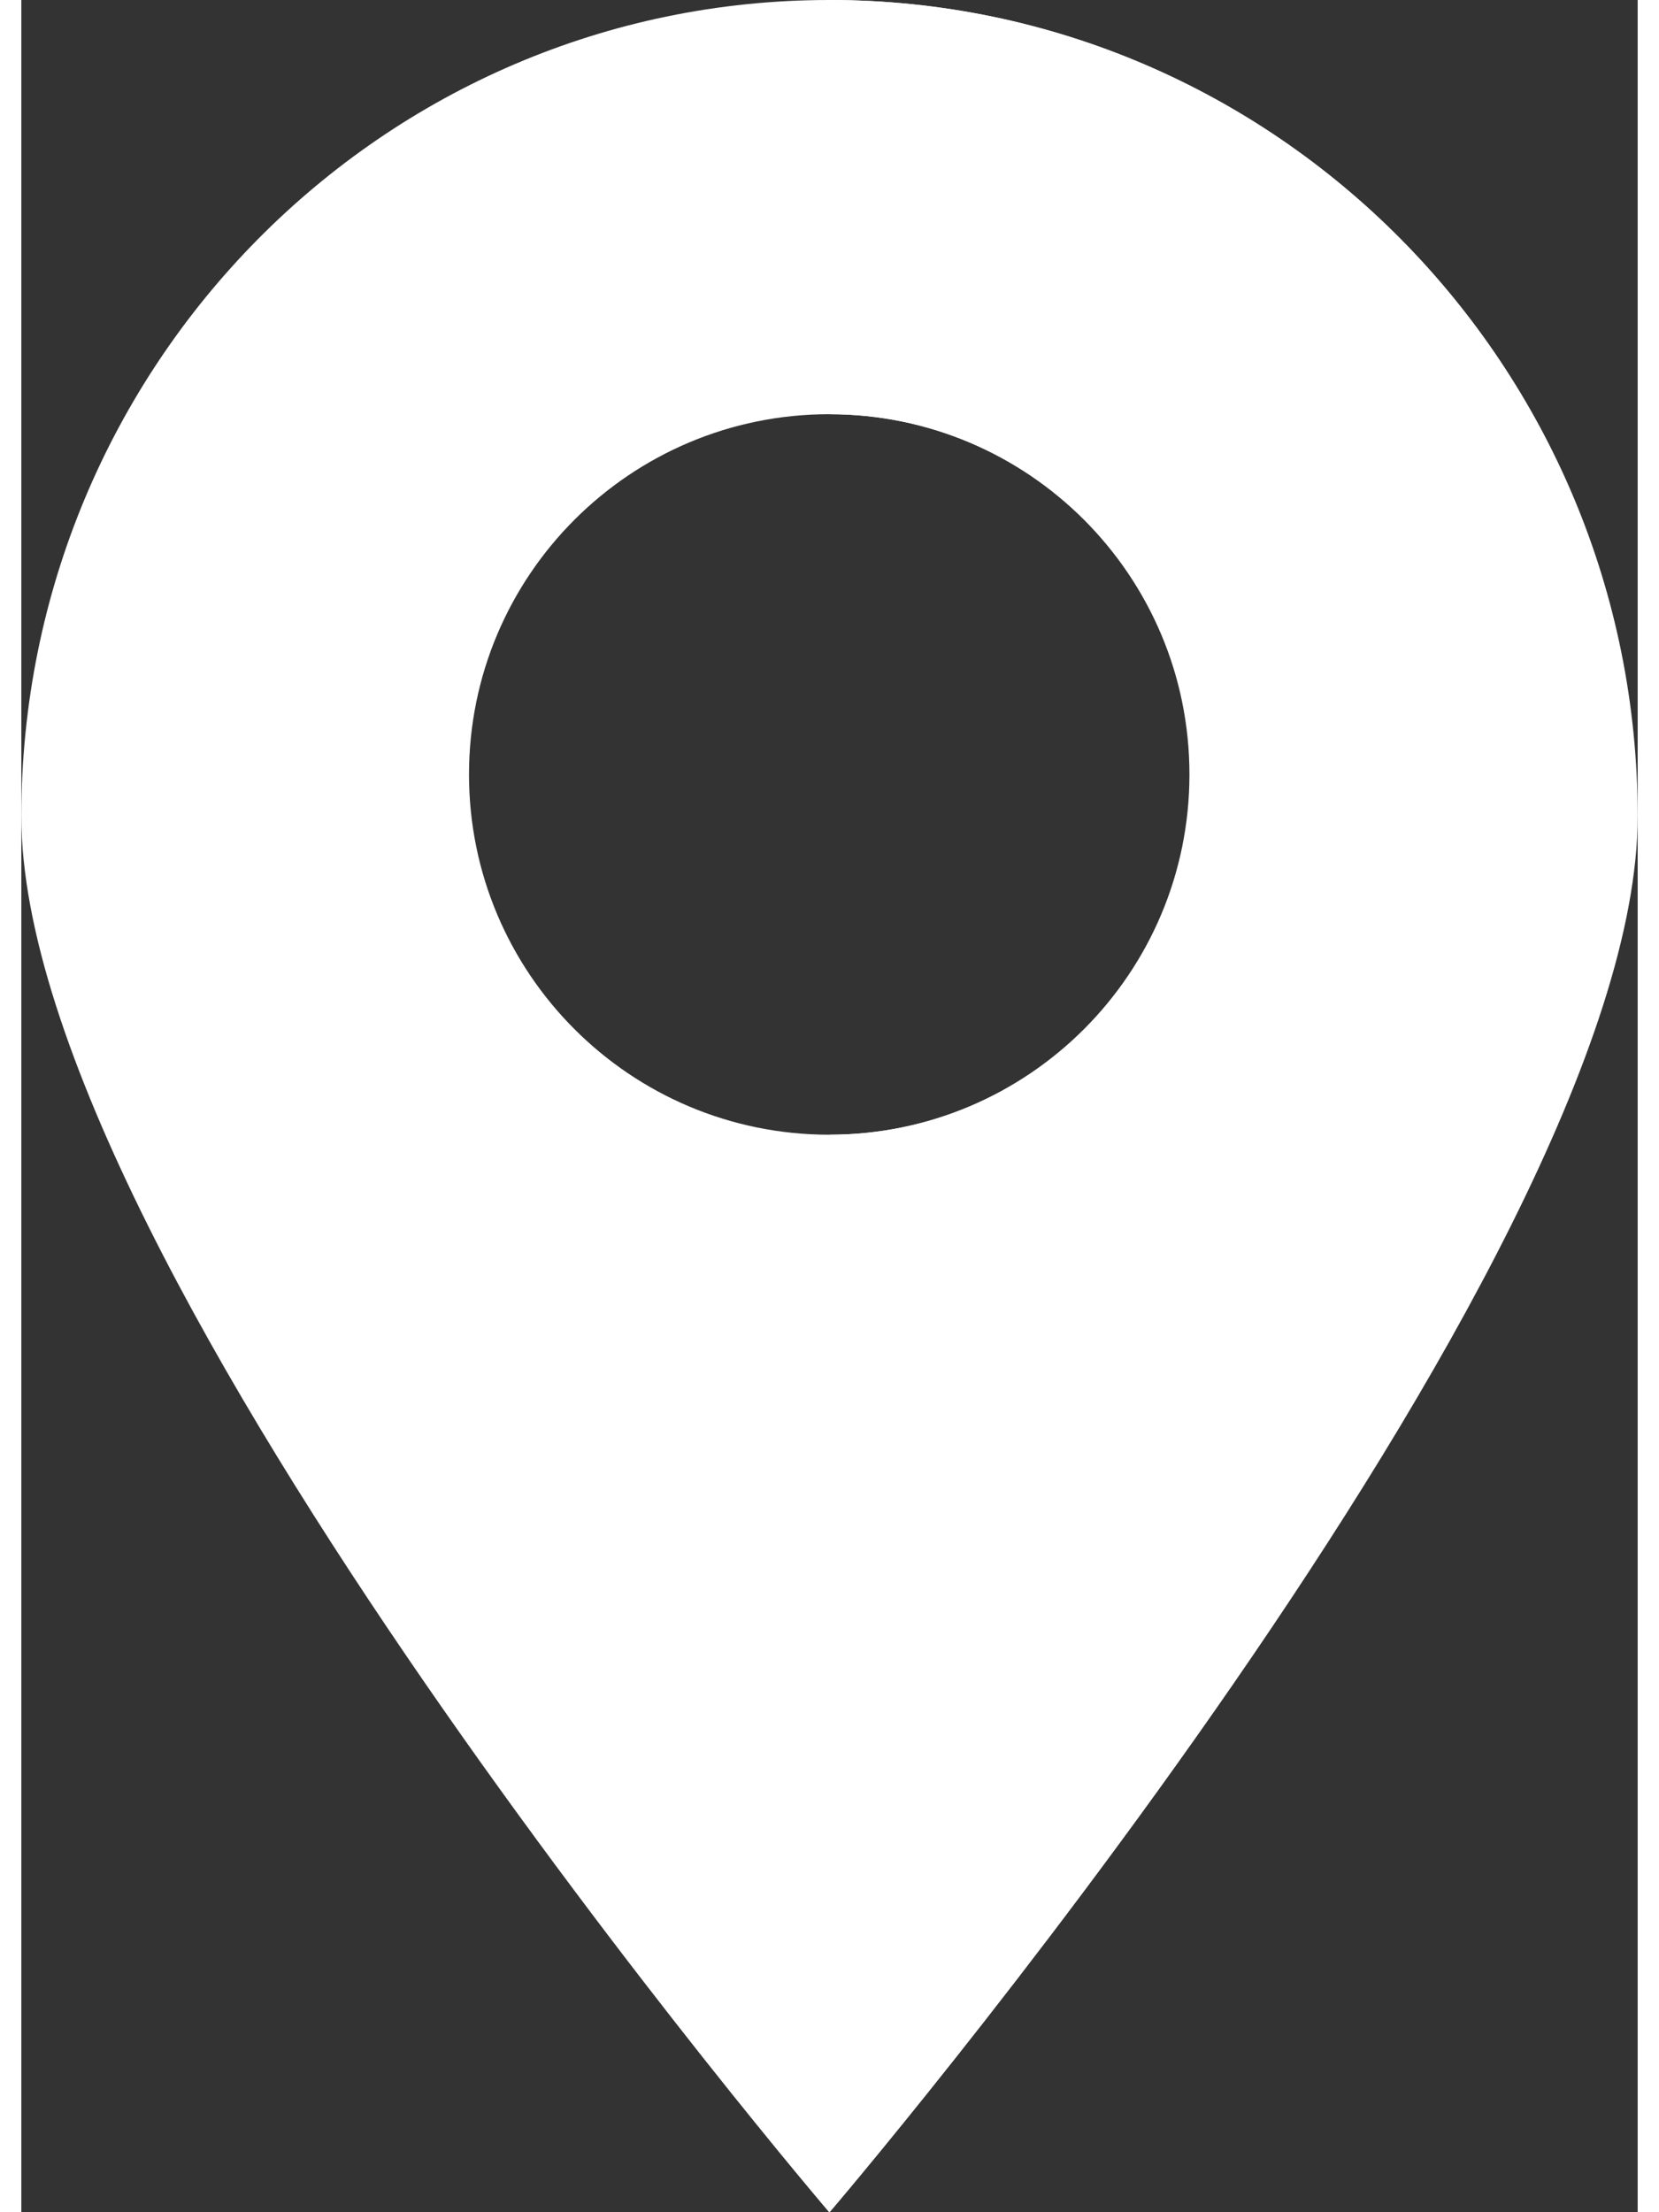
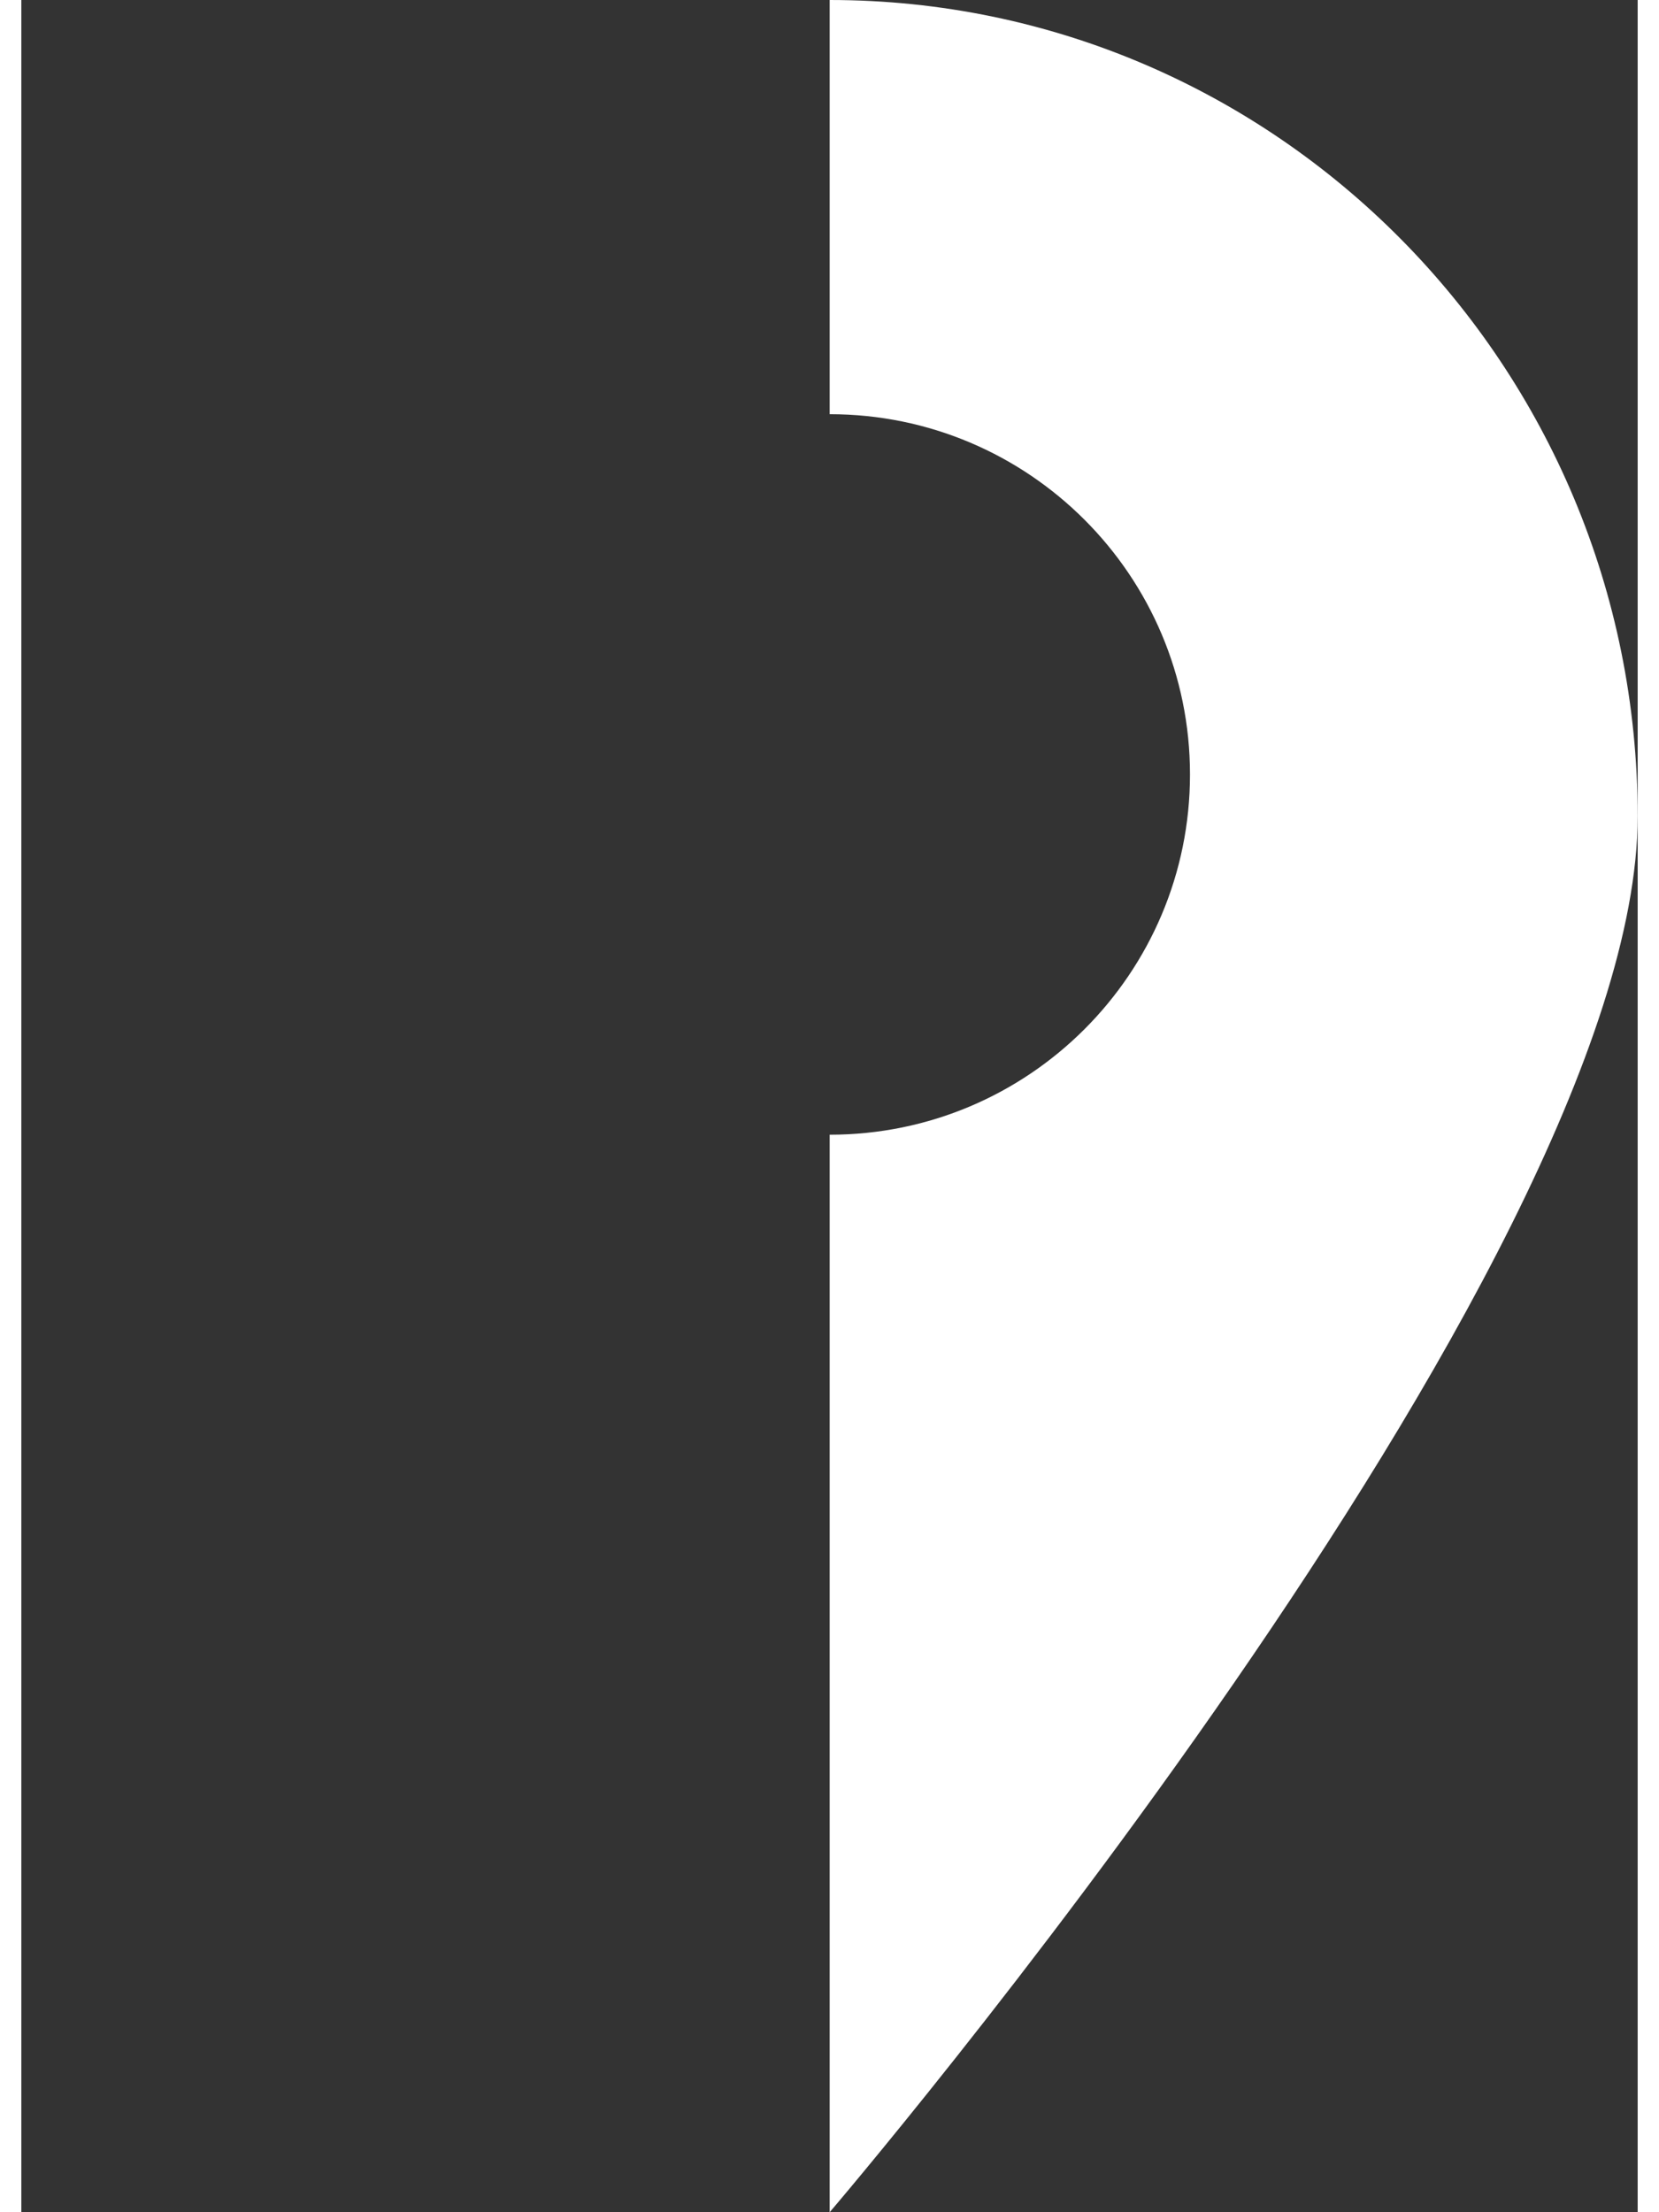
<svg xmlns="http://www.w3.org/2000/svg" version="1.1" id="Layer_1" x="0px" y="0px" width="15px" height="20px" viewBox="114.052 123.305 371.303 508.14" enable-background="new 114.052 123.305 371.303 508.14" xml:space="preserve">
  <rect x="114.052" y="123.305" width="371.303" height="508.14" fill="#333333" stroke="none" />
-   <path fill="#fff" d="M299.62,123.305c-102.491,0-185.568,83.994-185.568,187.492c0.001,103.62,185.568,320.647,185.568,320.647  s185.61-217.027,185.61-320.647C485.228,207.3,402.099,123.305,299.62,123.305z M299.64,383.945c-45.701,0-82.75-37.048-82.75-82.75  s37.048-82.75,82.75-82.75s82.75,37.048,82.75,82.75S345.341,383.945,299.64,383.945z" />
  <path fill="#fff" d="M299.745,123.305c0,10.232,0,46.436,0,95.14c0.007,0,0.014,0,0.021,0c45.701,0,82.75,37.048,82.75,82.75  s-37.049,82.75-82.75,82.75c-0.007,0-0.014,0-0.021,0c0,125.034,0,247.5,0,247.5s185.61-217.027,185.61-320.647  C485.353,207.3,402.224,123.305,299.745,123.305z" />
</svg>